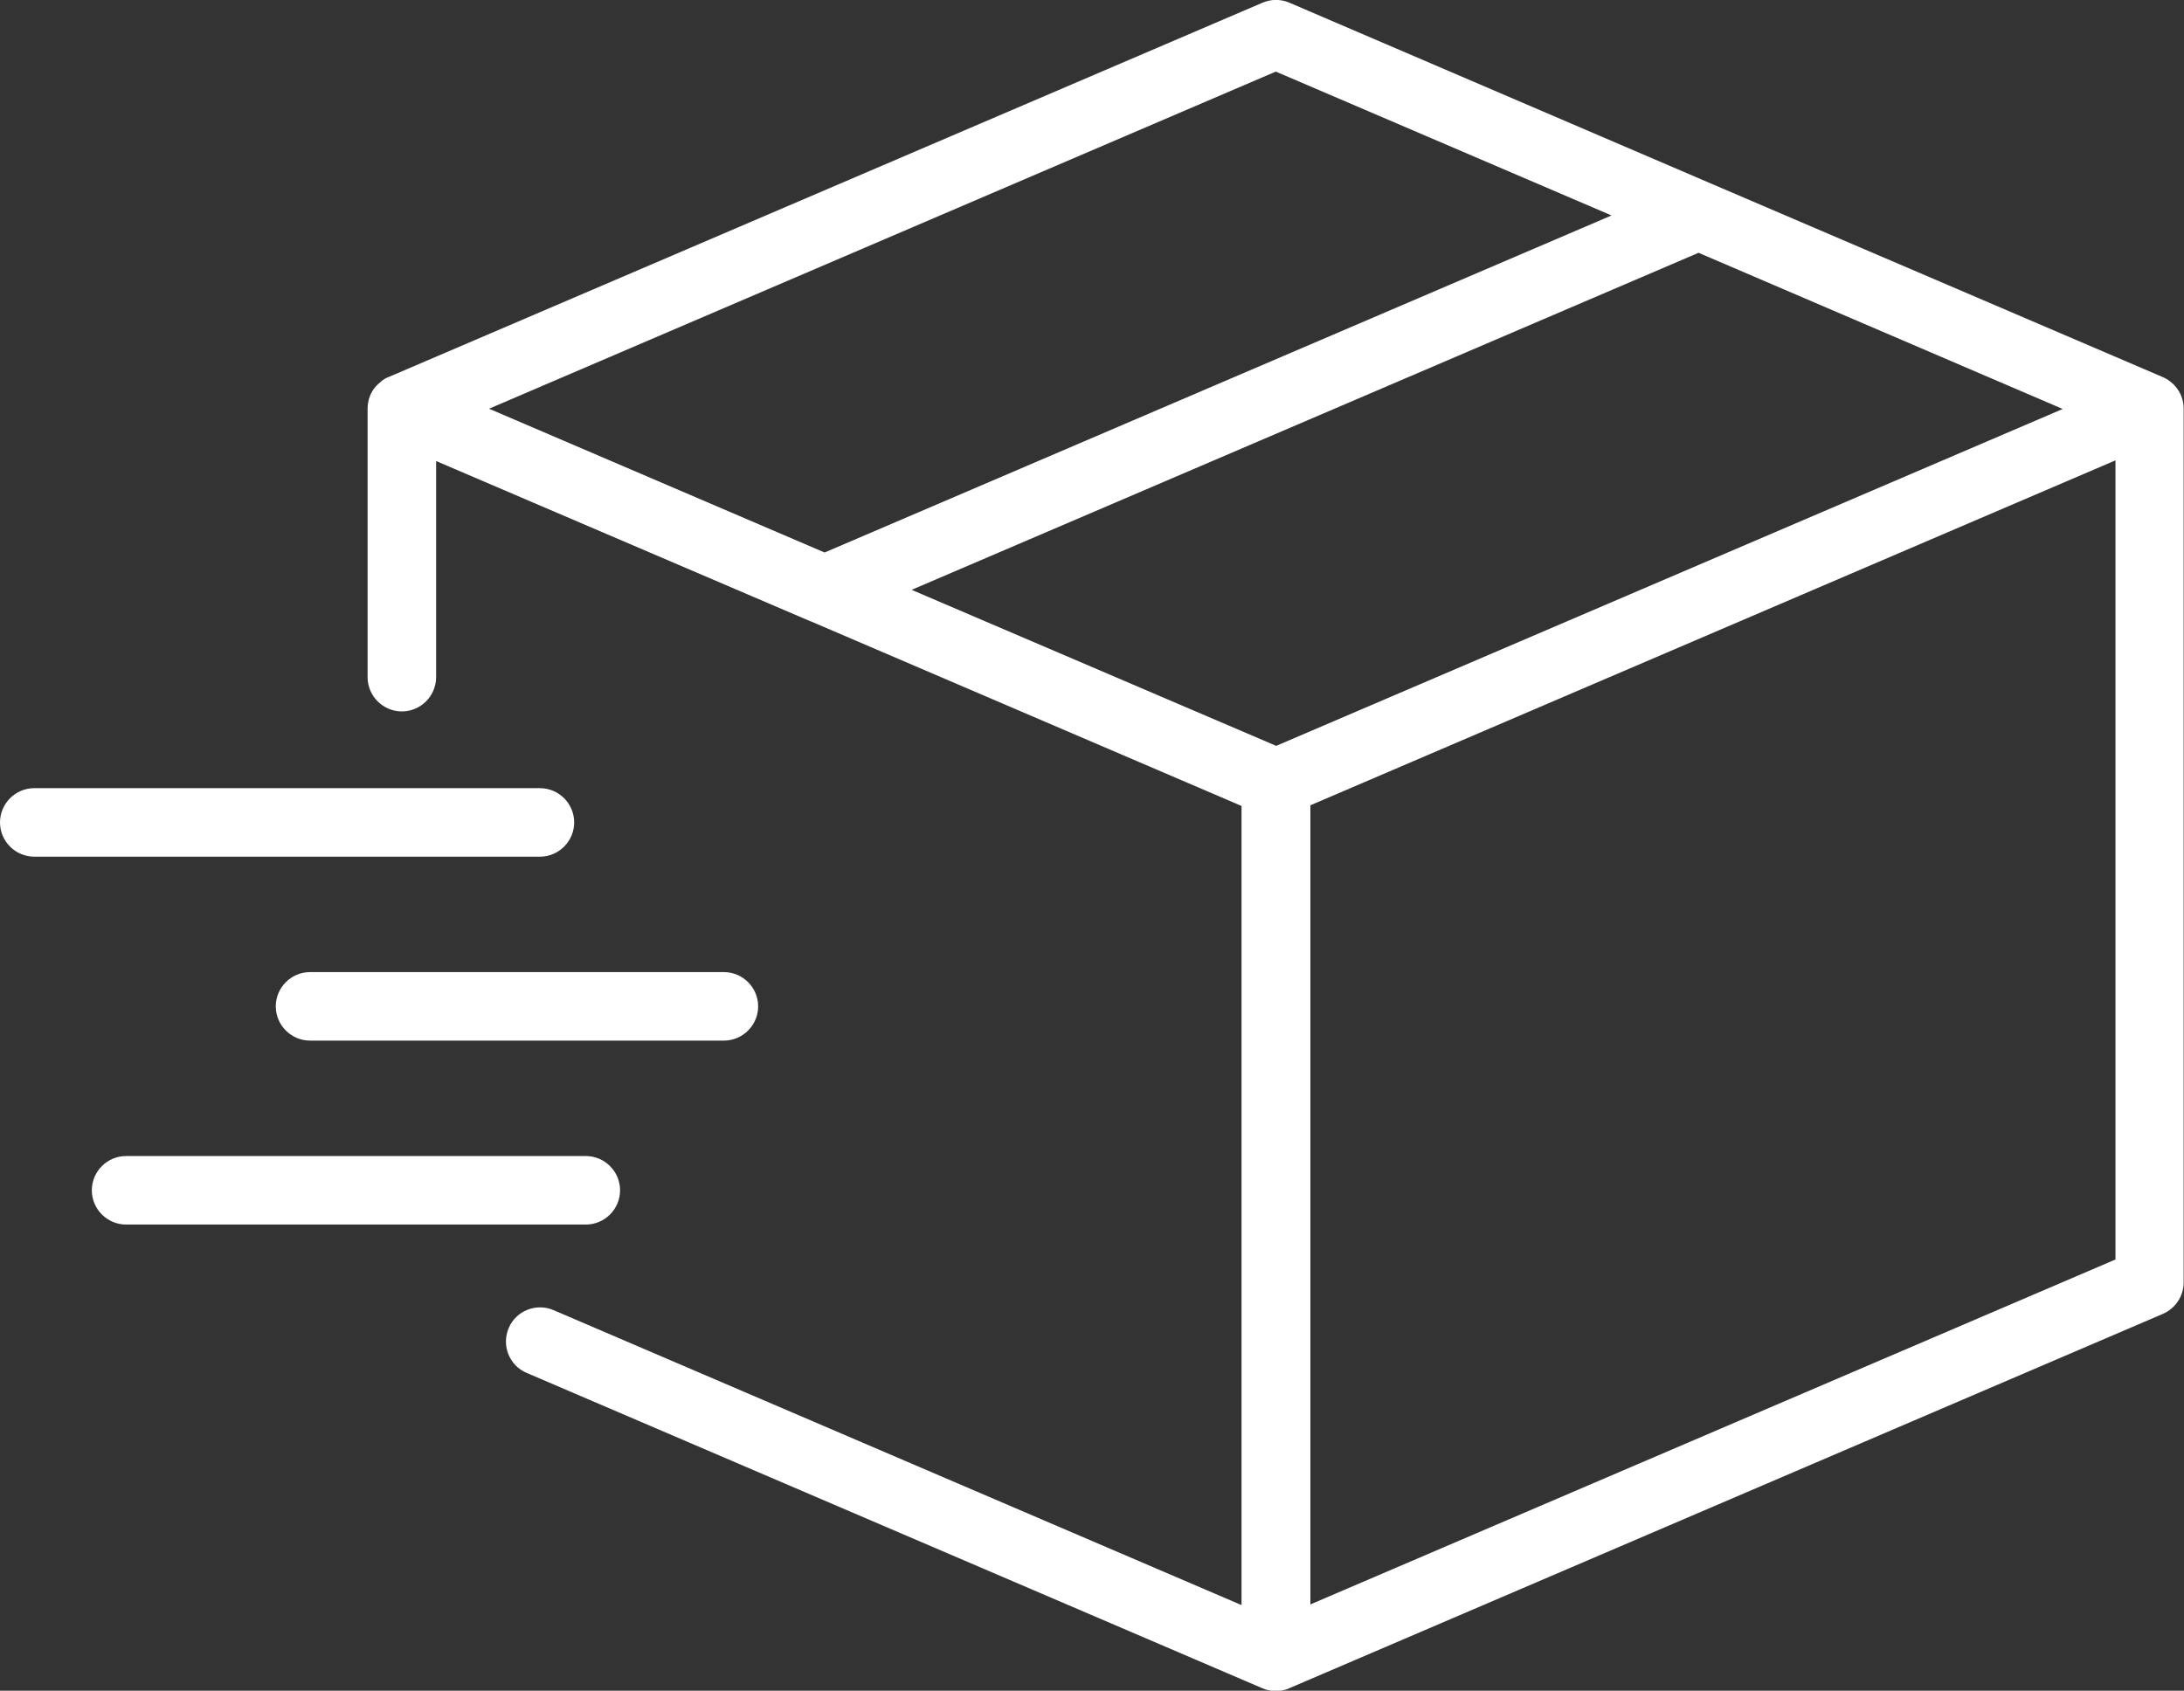
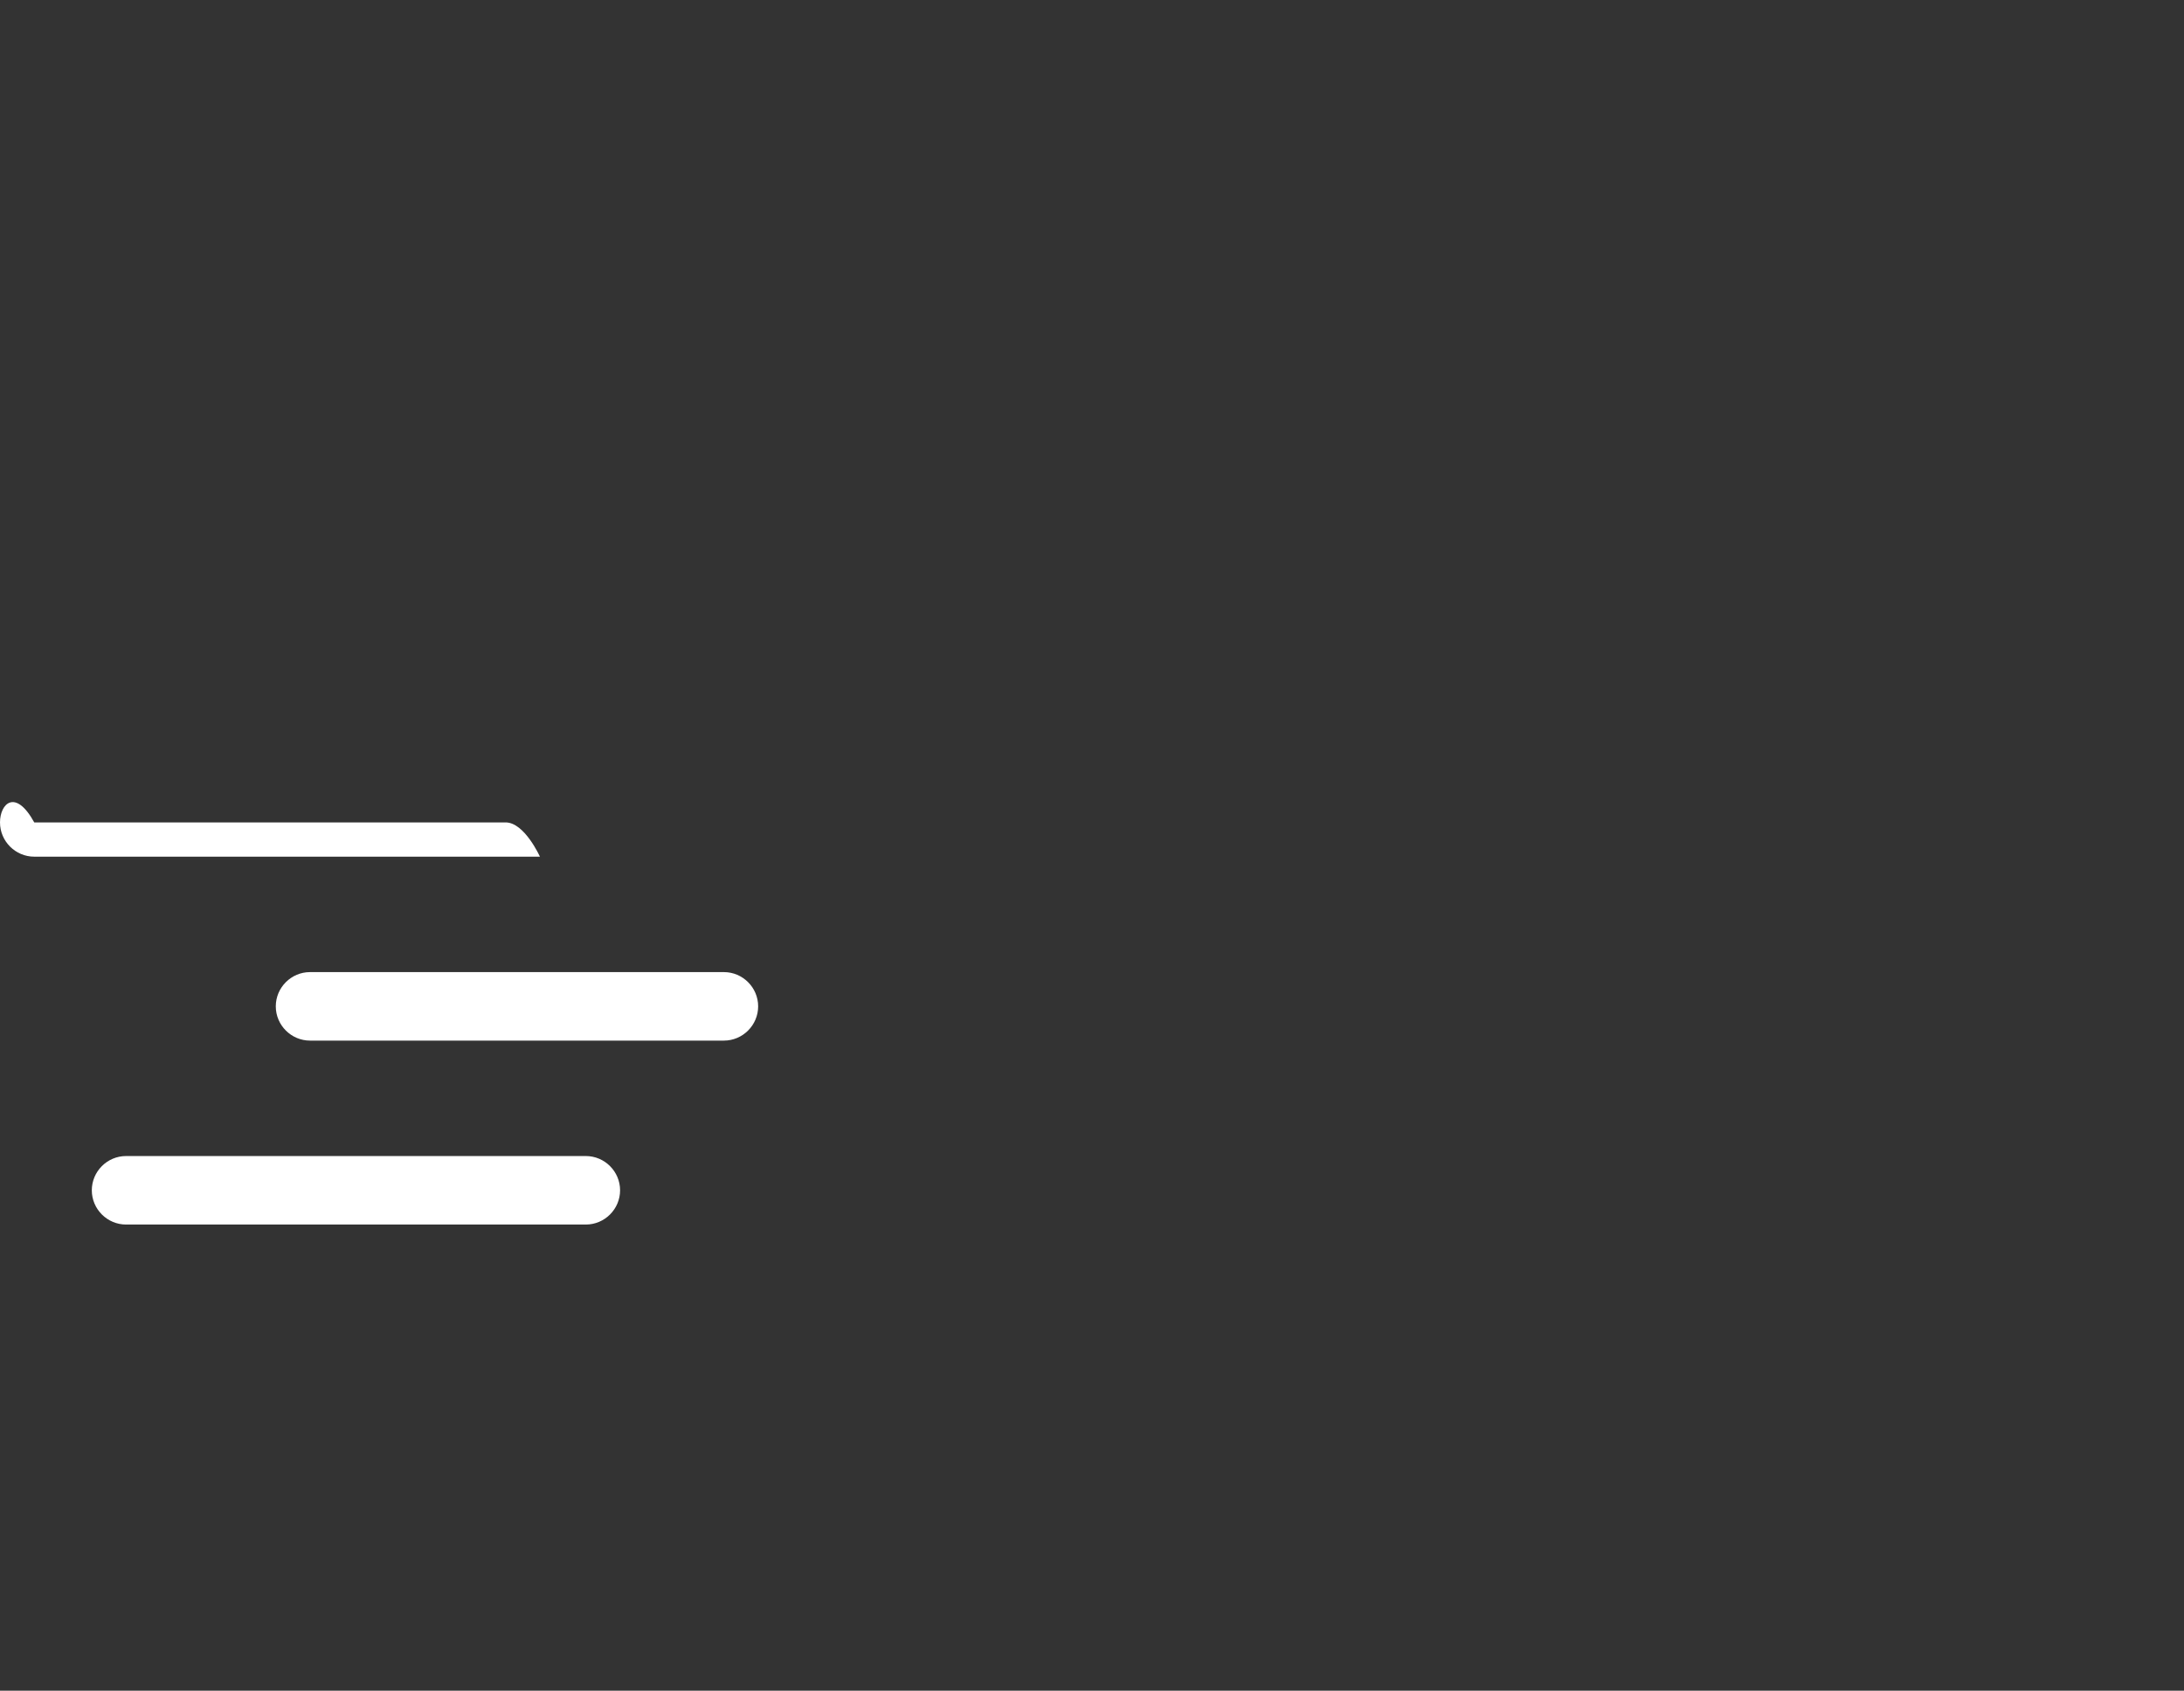
<svg xmlns="http://www.w3.org/2000/svg" id="a" data-name="Calque 1" viewBox="0 0 63.75 49.36">
  <rect x="0" y="0" width="63.75" height="49.36" fill="#333333" stroke="none" />
  <defs>
    <style>
      .b {
        fill: #fff;
      }
    </style>
  </defs>
-   <path class="b" d="M1,25.01h14.76c.55,0,1-.45,1-1s-.45-1-1-1H1C.45,23.01,0,23.46,0,24.01s.45,1,1,1Z" />
-   <path class="b" d="M49.97,5.37L37.64.08c-.25-.11-.54-.11-.79,0L11.36,11c-.09.03-.17.08-.24.14-.05.04-.1.09-.15.14-.15.17-.24.4-.24.65h0v7.84c0,.55.45,1,1,1s1-.45,1-1v-6.31l10.93,4.68s.02,0,.03.01l12.55,5.38v23.33l-20.08-8.61c-.51-.22-1.1.02-1.31.52-.22.51.02,1.1.52,1.31l21.46,9.2c.13.06.27.09.41.09s.29-.03.41-.09l25.48-10.92c.37-.16.61-.52.61-.92V11.93h0c0-.25-.09-.48-.25-.66-.04-.05-.09-.09-.14-.13-.07-.06-.15-.1-.24-.14l-13.14-5.63s0,0,0,0ZM14.28,11.93L37.24,2.09l9.8,4.2-22.97,9.84-9.8-4.2ZM61.75,36.77l-23.5,10.07v-23.33l23.5-10.07v23.33ZM37.24,21.77l-10.63-4.55,22.97-9.84,10.63,4.56-22.97,9.84Z" />
+   <path class="b" d="M1,25.01h14.76s-.45-1-1-1H1C.45,23.01,0,23.46,0,24.01s.45,1,1,1Z" />
  <path class="b" d="M2.68,34.75c0,.55.45,1,1,1h13.42c.55,0,1-.45,1-1s-.45-1-1-1H3.68c-.55,0-1,.45-1,1Z" />
  <path class="b" d="M21.13,30.38c.55,0,1-.45,1-1s-.45-1-1-1h-12.08c-.55,0-1,.45-1,1s.45,1,1,1h12.08Z" />
</svg>